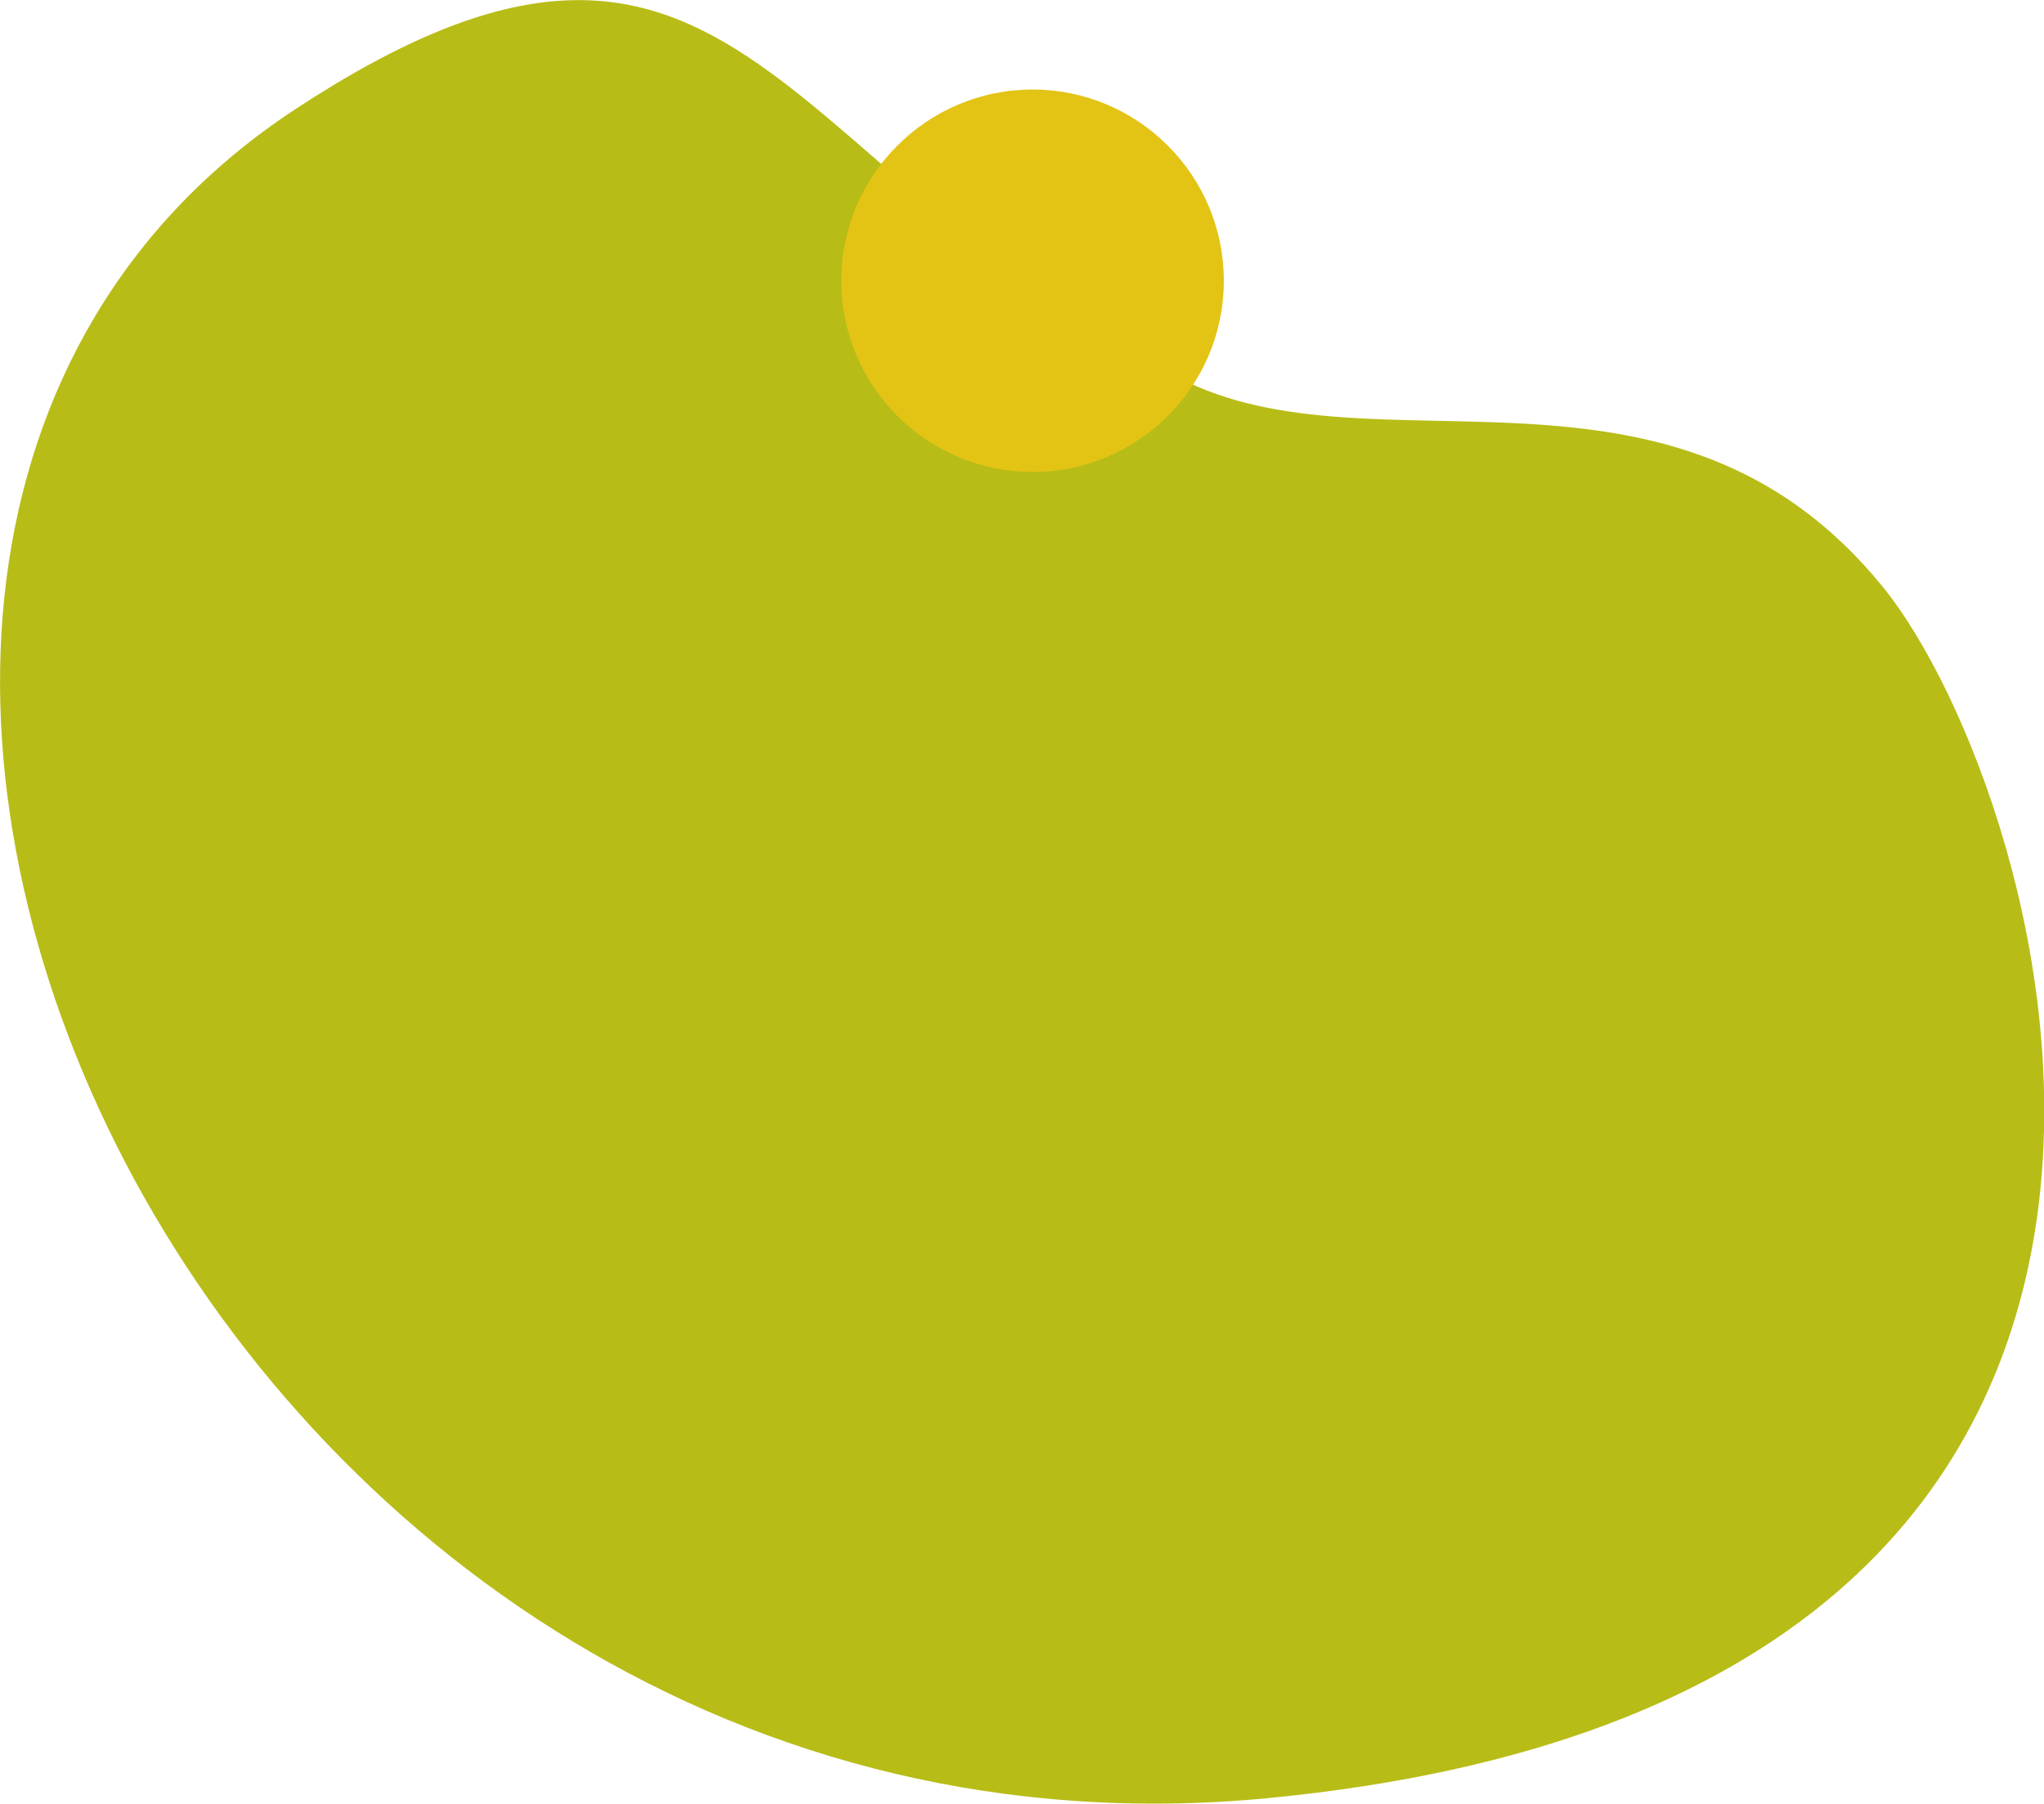
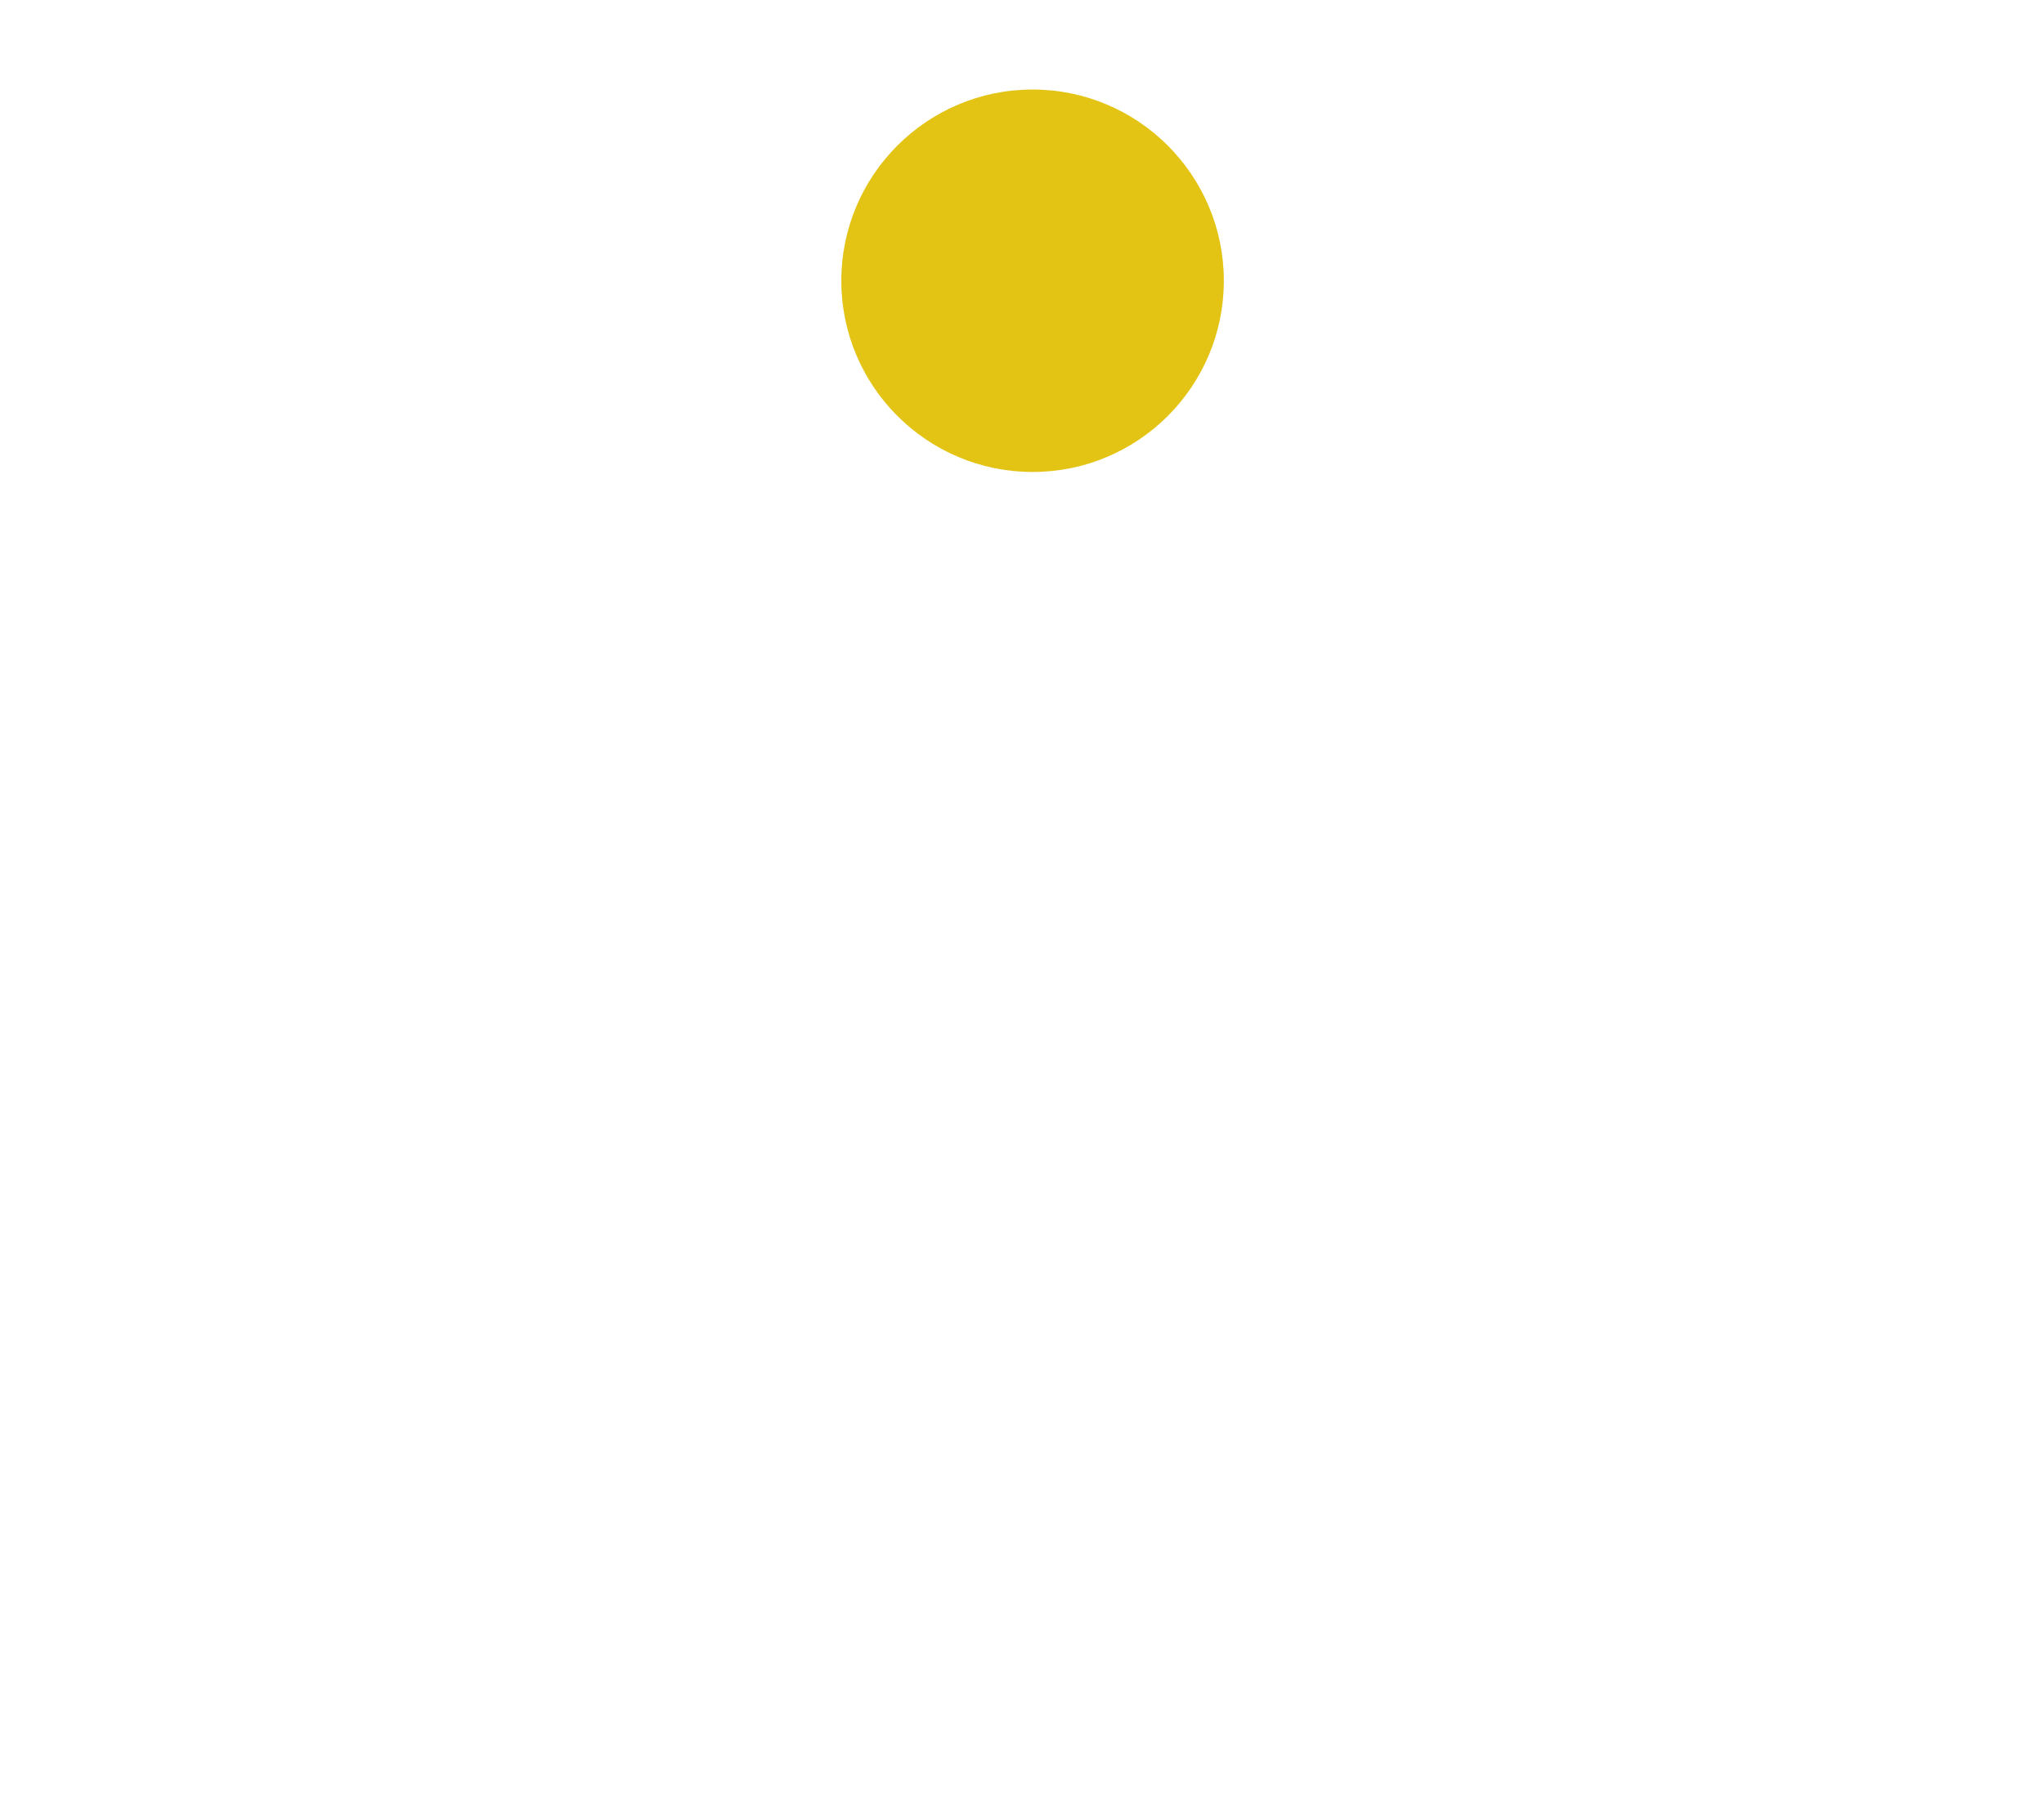
<svg xmlns="http://www.w3.org/2000/svg" id="Ebene_2" viewBox="0 0 90.84 80.18">
  <g id="Ebene_1-2">
-     <path d="M13.13,4.85c19.34-12.7,21.18,2.52,39.25,11.94,8.72,4.55,21.95-2.19,31.29,9.29,7.43,9.13,19.72,49.3-27.3,53.85C9.33,84.48-17.65,25.06,13.13,4.85" style="fill:#b8bc17;" />
    <path d="M45.89,20.98c4.7,0,8.5-3.81,8.5-8.5s-3.81-8.5-8.5-8.5-8.5,3.81-8.5,8.5,3.81,8.5,8.5,8.5" style="fill:#e3c414;" />
  </g>
</svg>